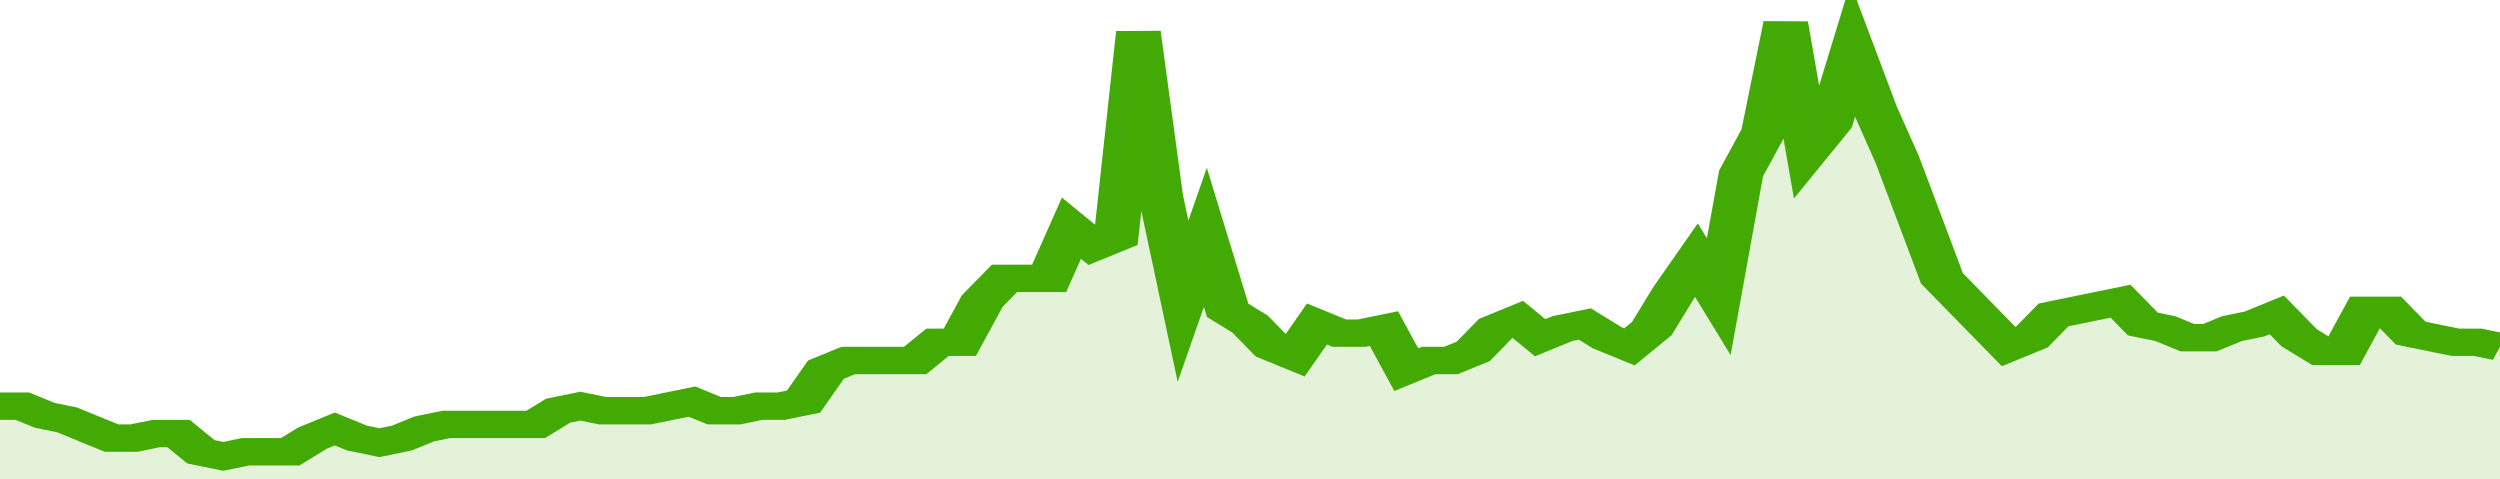
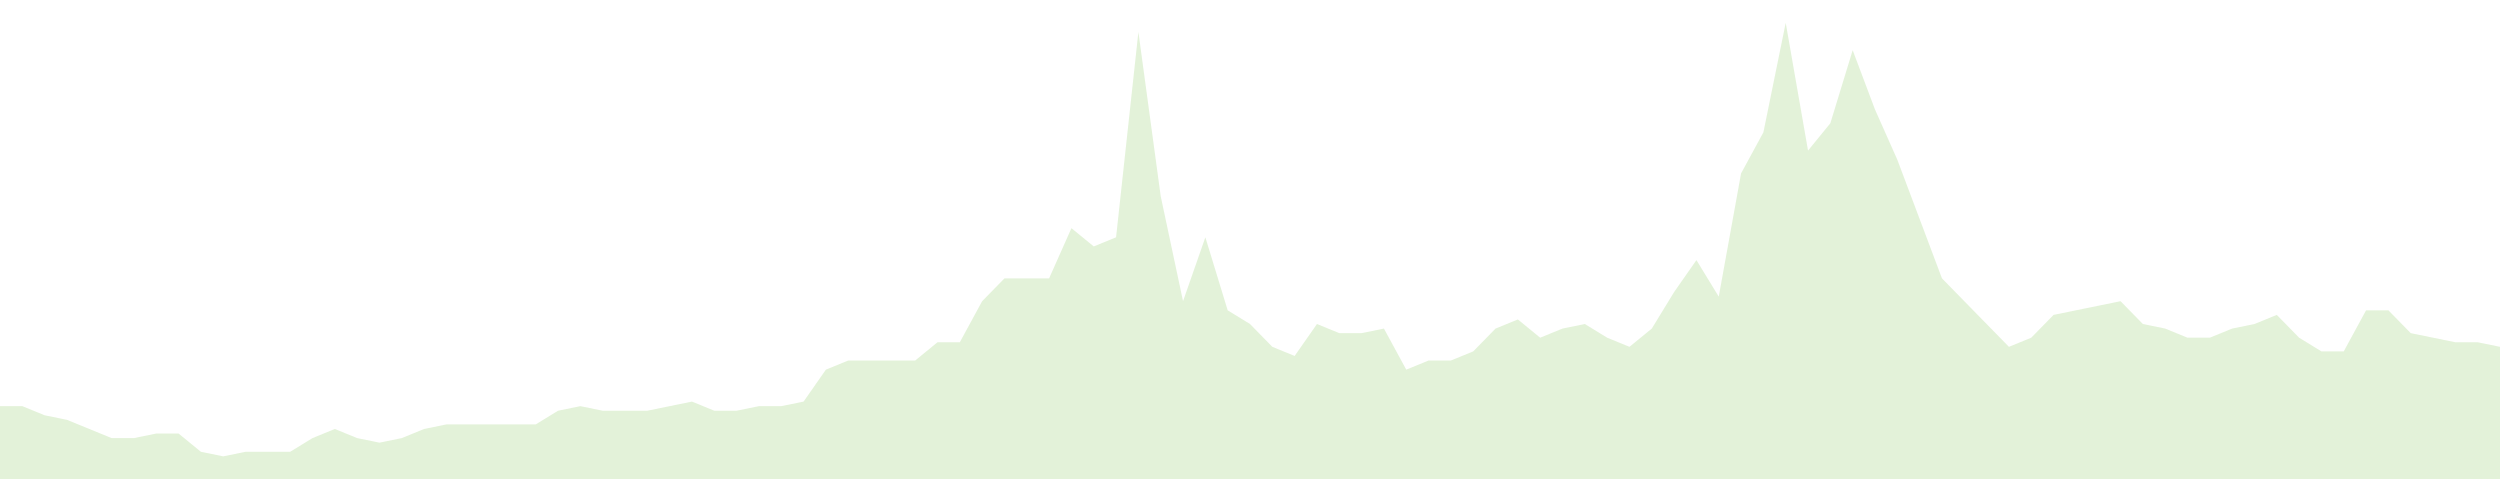
<svg xmlns="http://www.w3.org/2000/svg" viewBox="0 0 336 105" width="120" height="23" preserveAspectRatio="none">
-   <polyline fill="none" stroke="#43AA05" stroke-width="6" points="0, 89 3, 89 6, 91 9, 92 12, 94 15, 96 18, 96 21, 95 24, 95 27, 99 30, 100 33, 99 36, 99 39, 99 42, 96 45, 94 48, 96 51, 97 54, 96 57, 94 60, 93 63, 93 66, 93 69, 93 72, 93 75, 90 78, 89 81, 90 84, 90 87, 90 90, 89 93, 88 96, 90 99, 90 102, 89 105, 89 108, 88 111, 81 114, 79 117, 79 120, 79 123, 79 126, 75 129, 75 132, 66 135, 61 138, 61 141, 61 144, 50 147, 54 150, 52 153, 7 156, 43 159, 66 162, 52 165, 68 168, 71 171, 76 174, 78 177, 71 180, 73 183, 73 186, 72 189, 81 192, 79 195, 79 198, 77 201, 72 204, 70 207, 74 210, 72 213, 71 216, 74 219, 76 222, 72 225, 64 228, 57 231, 65 234, 38 237, 29 240, 5 243, 33 246, 27 249, 11 252, 24 255, 35 258, 48 261, 61 264, 66 267, 71 270, 76 273, 74 276, 69 279, 68 282, 67 285, 66 288, 71 291, 72 294, 74 297, 74 300, 72 303, 71 306, 69 309, 74 312, 77 315, 77 318, 68 321, 68 324, 73 327, 74 330, 75 333, 75 336, 76 336, 76 "> </polyline>
  <polygon fill="#43AA05" opacity="0.15" points="0, 105 0, 89 3, 89 6, 91 9, 92 12, 94 15, 96 18, 96 21, 95 24, 95 27, 99 30, 100 33, 99 36, 99 39, 99 42, 96 45, 94 48, 96 51, 97 54, 96 57, 94 60, 93 63, 93 66, 93 69, 93 72, 93 75, 90 78, 89 81, 90 84, 90 87, 90 90, 89 93, 88 96, 90 99, 90 102, 89 105, 89 108, 88 111, 81 114, 79 117, 79 120, 79 123, 79 126, 75 129, 75 132, 66 135, 61 138, 61 141, 61 144, 50 147, 54 150, 52 153, 7 156, 43 159, 66 162, 52 165, 68 168, 71 171, 76 174, 78 177, 71 180, 73 183, 73 186, 72 189, 81 192, 79 195, 79 198, 77 201, 72 204, 70 207, 74 210, 72 213, 71 216, 74 219, 76 222, 72 225, 64 228, 57 231, 65 234, 38 237, 29 240, 5 243, 33 246, 27 249, 11 252, 24 255, 35 258, 48 261, 61 264, 66 267, 71 270, 76 273, 74 276, 69 279, 68 282, 67 285, 66 288, 71 291, 72 294, 74 297, 74 300, 72 303, 71 306, 69 309, 74 312, 77 315, 77 318, 68 321, 68 324, 73 327, 74 330, 75 333, 75 336, 76 336, 105 " />
</svg>